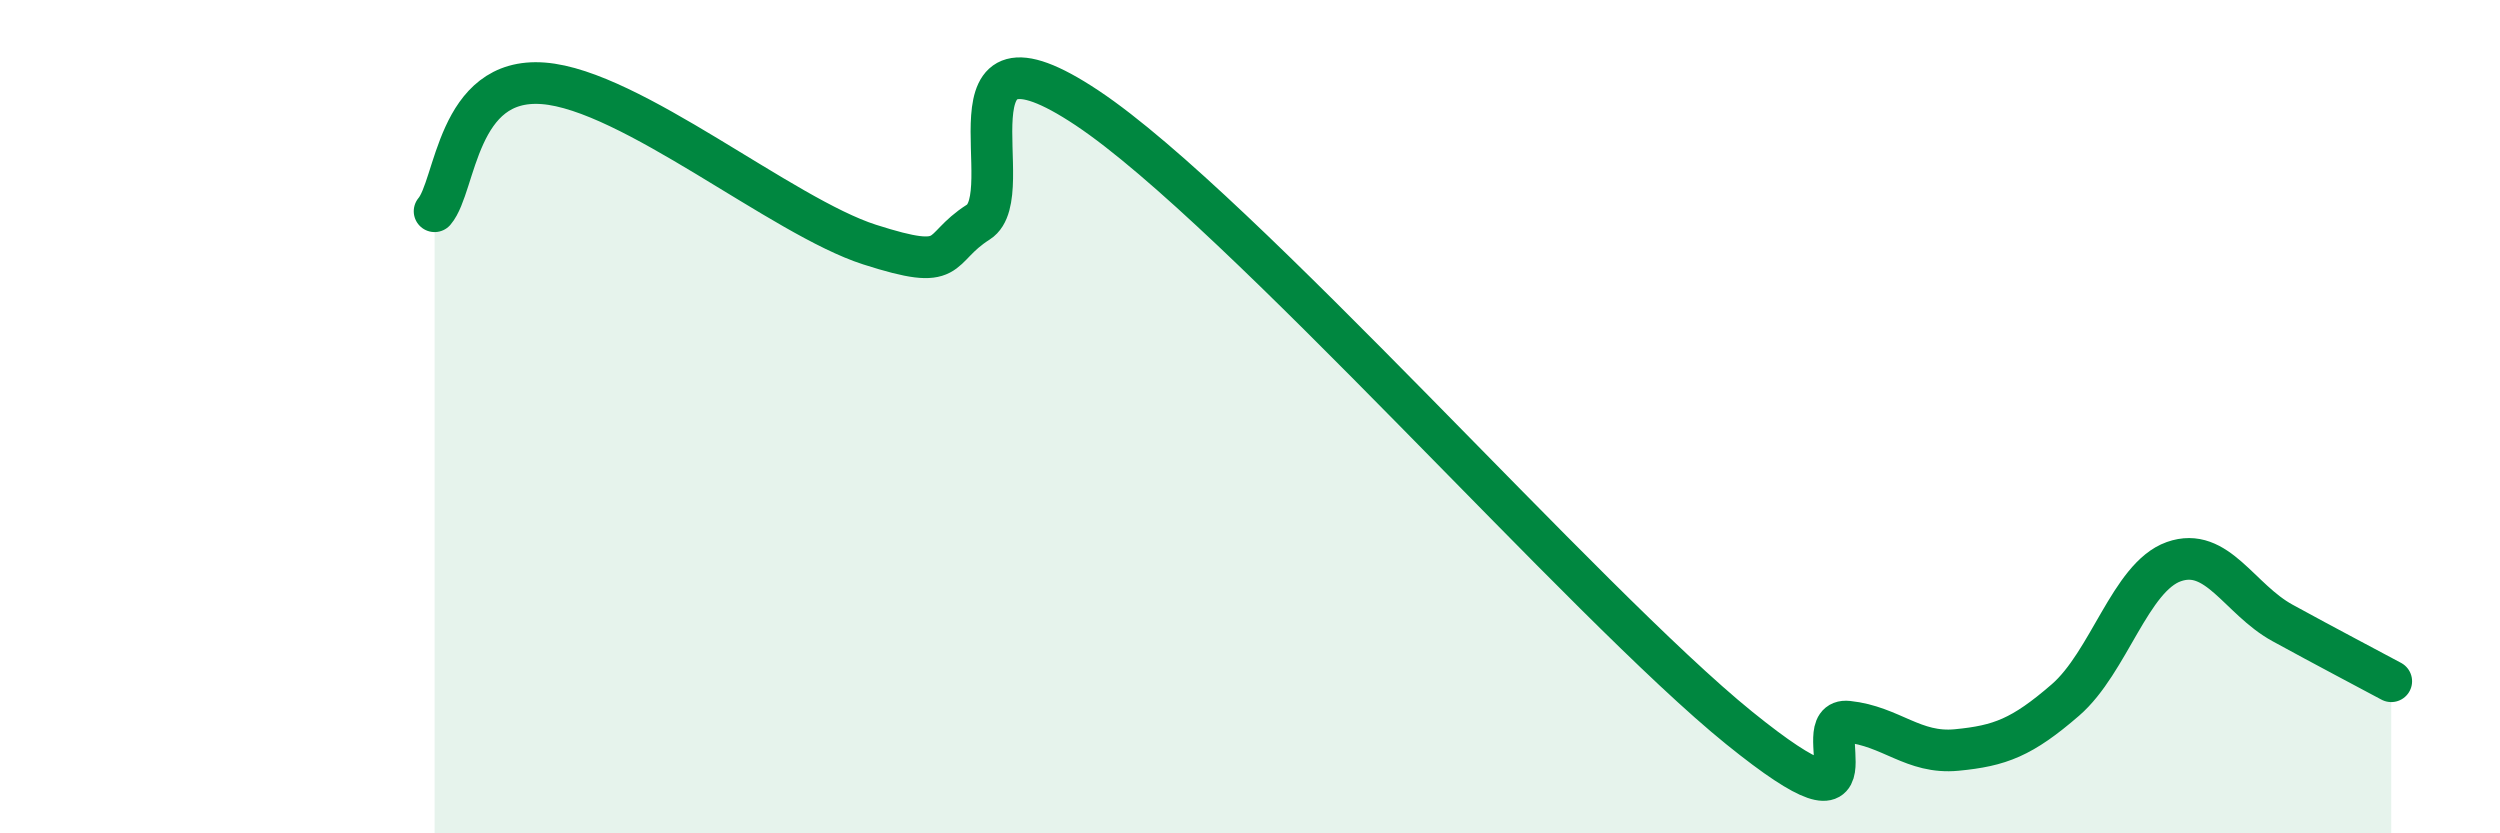
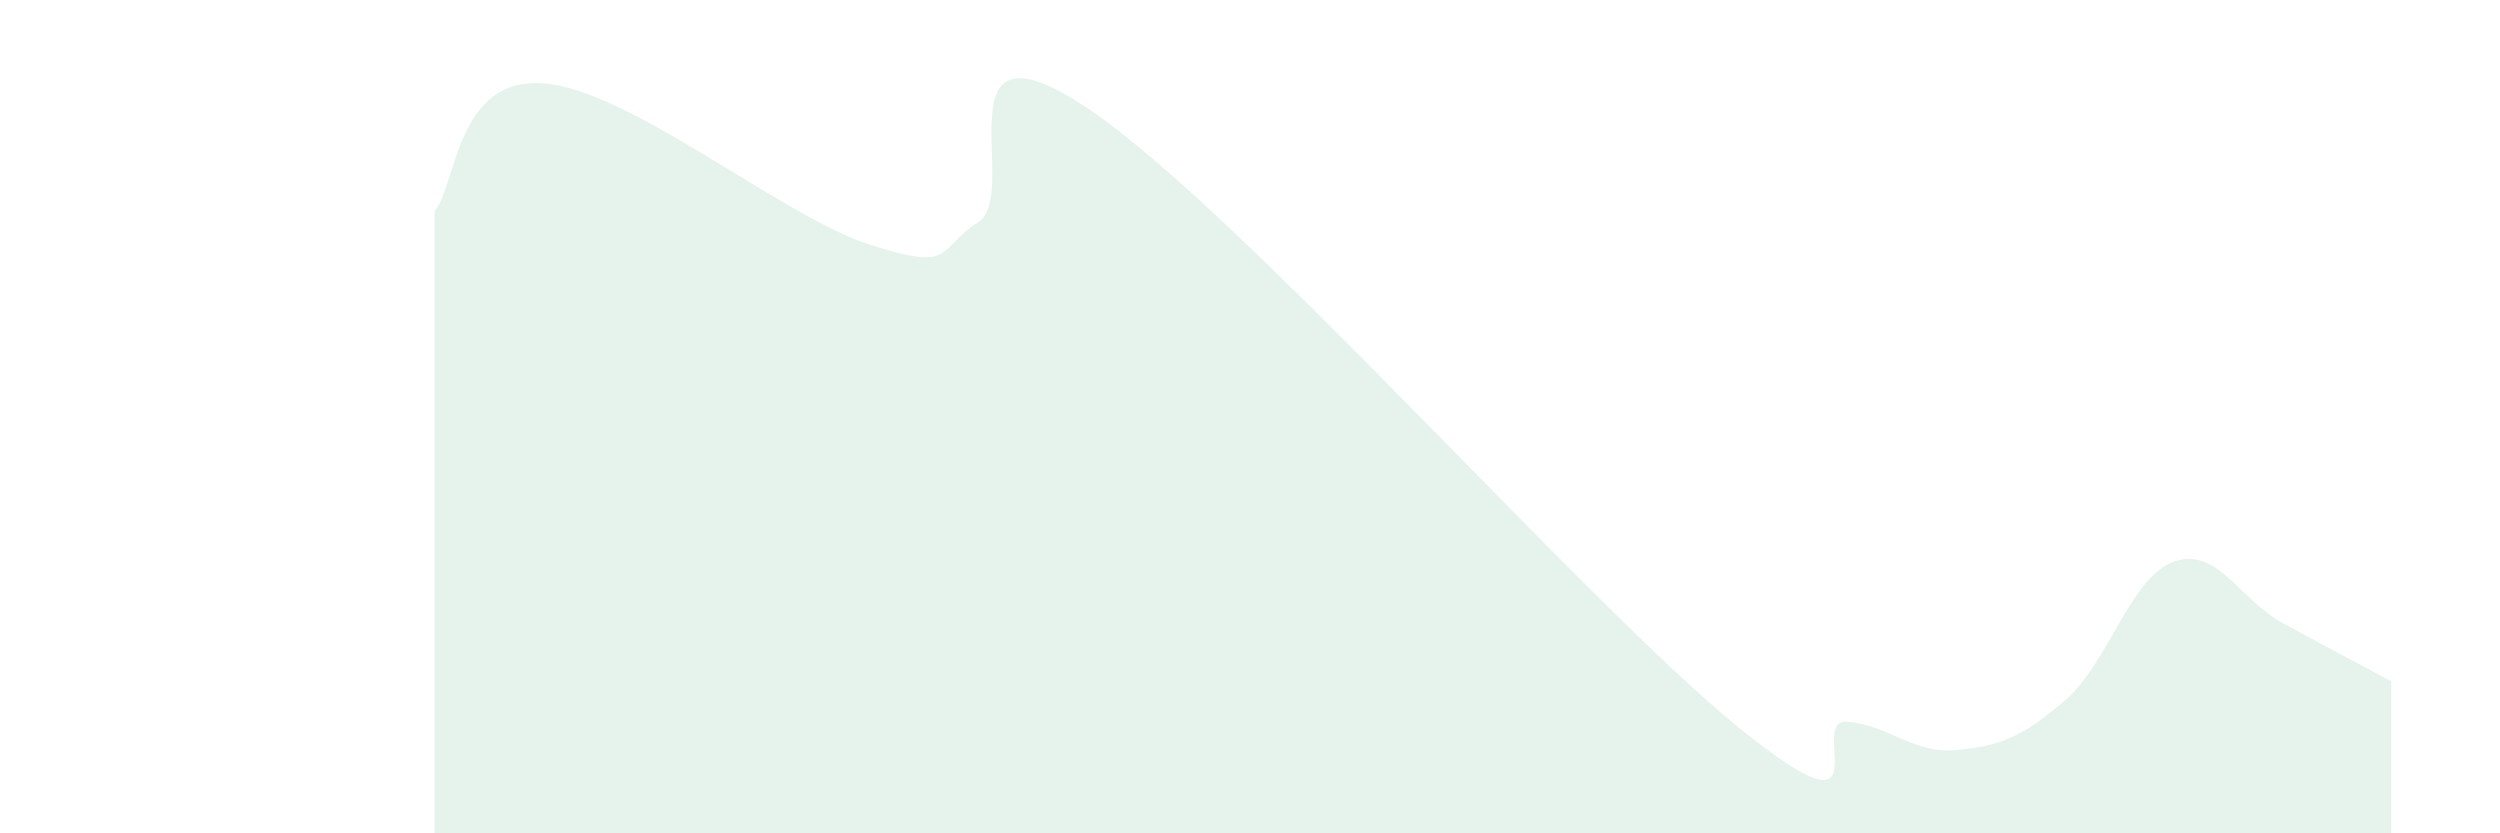
<svg xmlns="http://www.w3.org/2000/svg" width="60" height="20" viewBox="0 0 60 20">
  <path d="M 10.43,5.07 C 10.95,4.46 10.95,1.84 13.04,2 C 15.13,2.16 18.78,5.2 20.87,5.87 C 22.96,6.54 22.44,5.99 23.48,5.33 C 24.52,4.67 22.44,0.16 26.09,2.59 C 29.74,5.02 38.09,14.52 41.74,17.47 C 45.39,20.42 43.31,17.21 44.35,17.32 C 45.39,17.43 45.92,18.1 46.96,18 C 48,17.9 48.53,17.7 49.57,16.8 C 50.61,15.9 51.13,13.85 52.17,13.48 C 53.21,13.11 53.74,14.38 54.78,14.95 C 55.82,15.52 56.87,16.07 57.39,16.35L57.39 20L10.43 20Z" fill="#008740" opacity="0.1" stroke-linecap="round" stroke-linejoin="round" />
-   <path d="M 10.43,5.07 C 10.95,4.46 10.95,1.84 13.04,2 C 15.13,2.16 18.78,5.2 20.87,5.87 C 22.96,6.54 22.44,5.99 23.48,5.33 C 24.52,4.67 22.44,0.16 26.09,2.59 C 29.74,5.02 38.09,14.52 41.74,17.47 C 45.39,20.42 43.31,17.21 44.35,17.32 C 45.39,17.43 45.92,18.1 46.96,18 C 48,17.9 48.53,17.7 49.57,16.8 C 50.61,15.9 51.13,13.85 52.17,13.48 C 53.21,13.11 53.74,14.38 54.78,14.95 C 55.82,15.52 56.87,16.07 57.39,16.35" stroke="#008740" stroke-width="1" fill="none" stroke-linecap="round" stroke-linejoin="round" />
</svg>